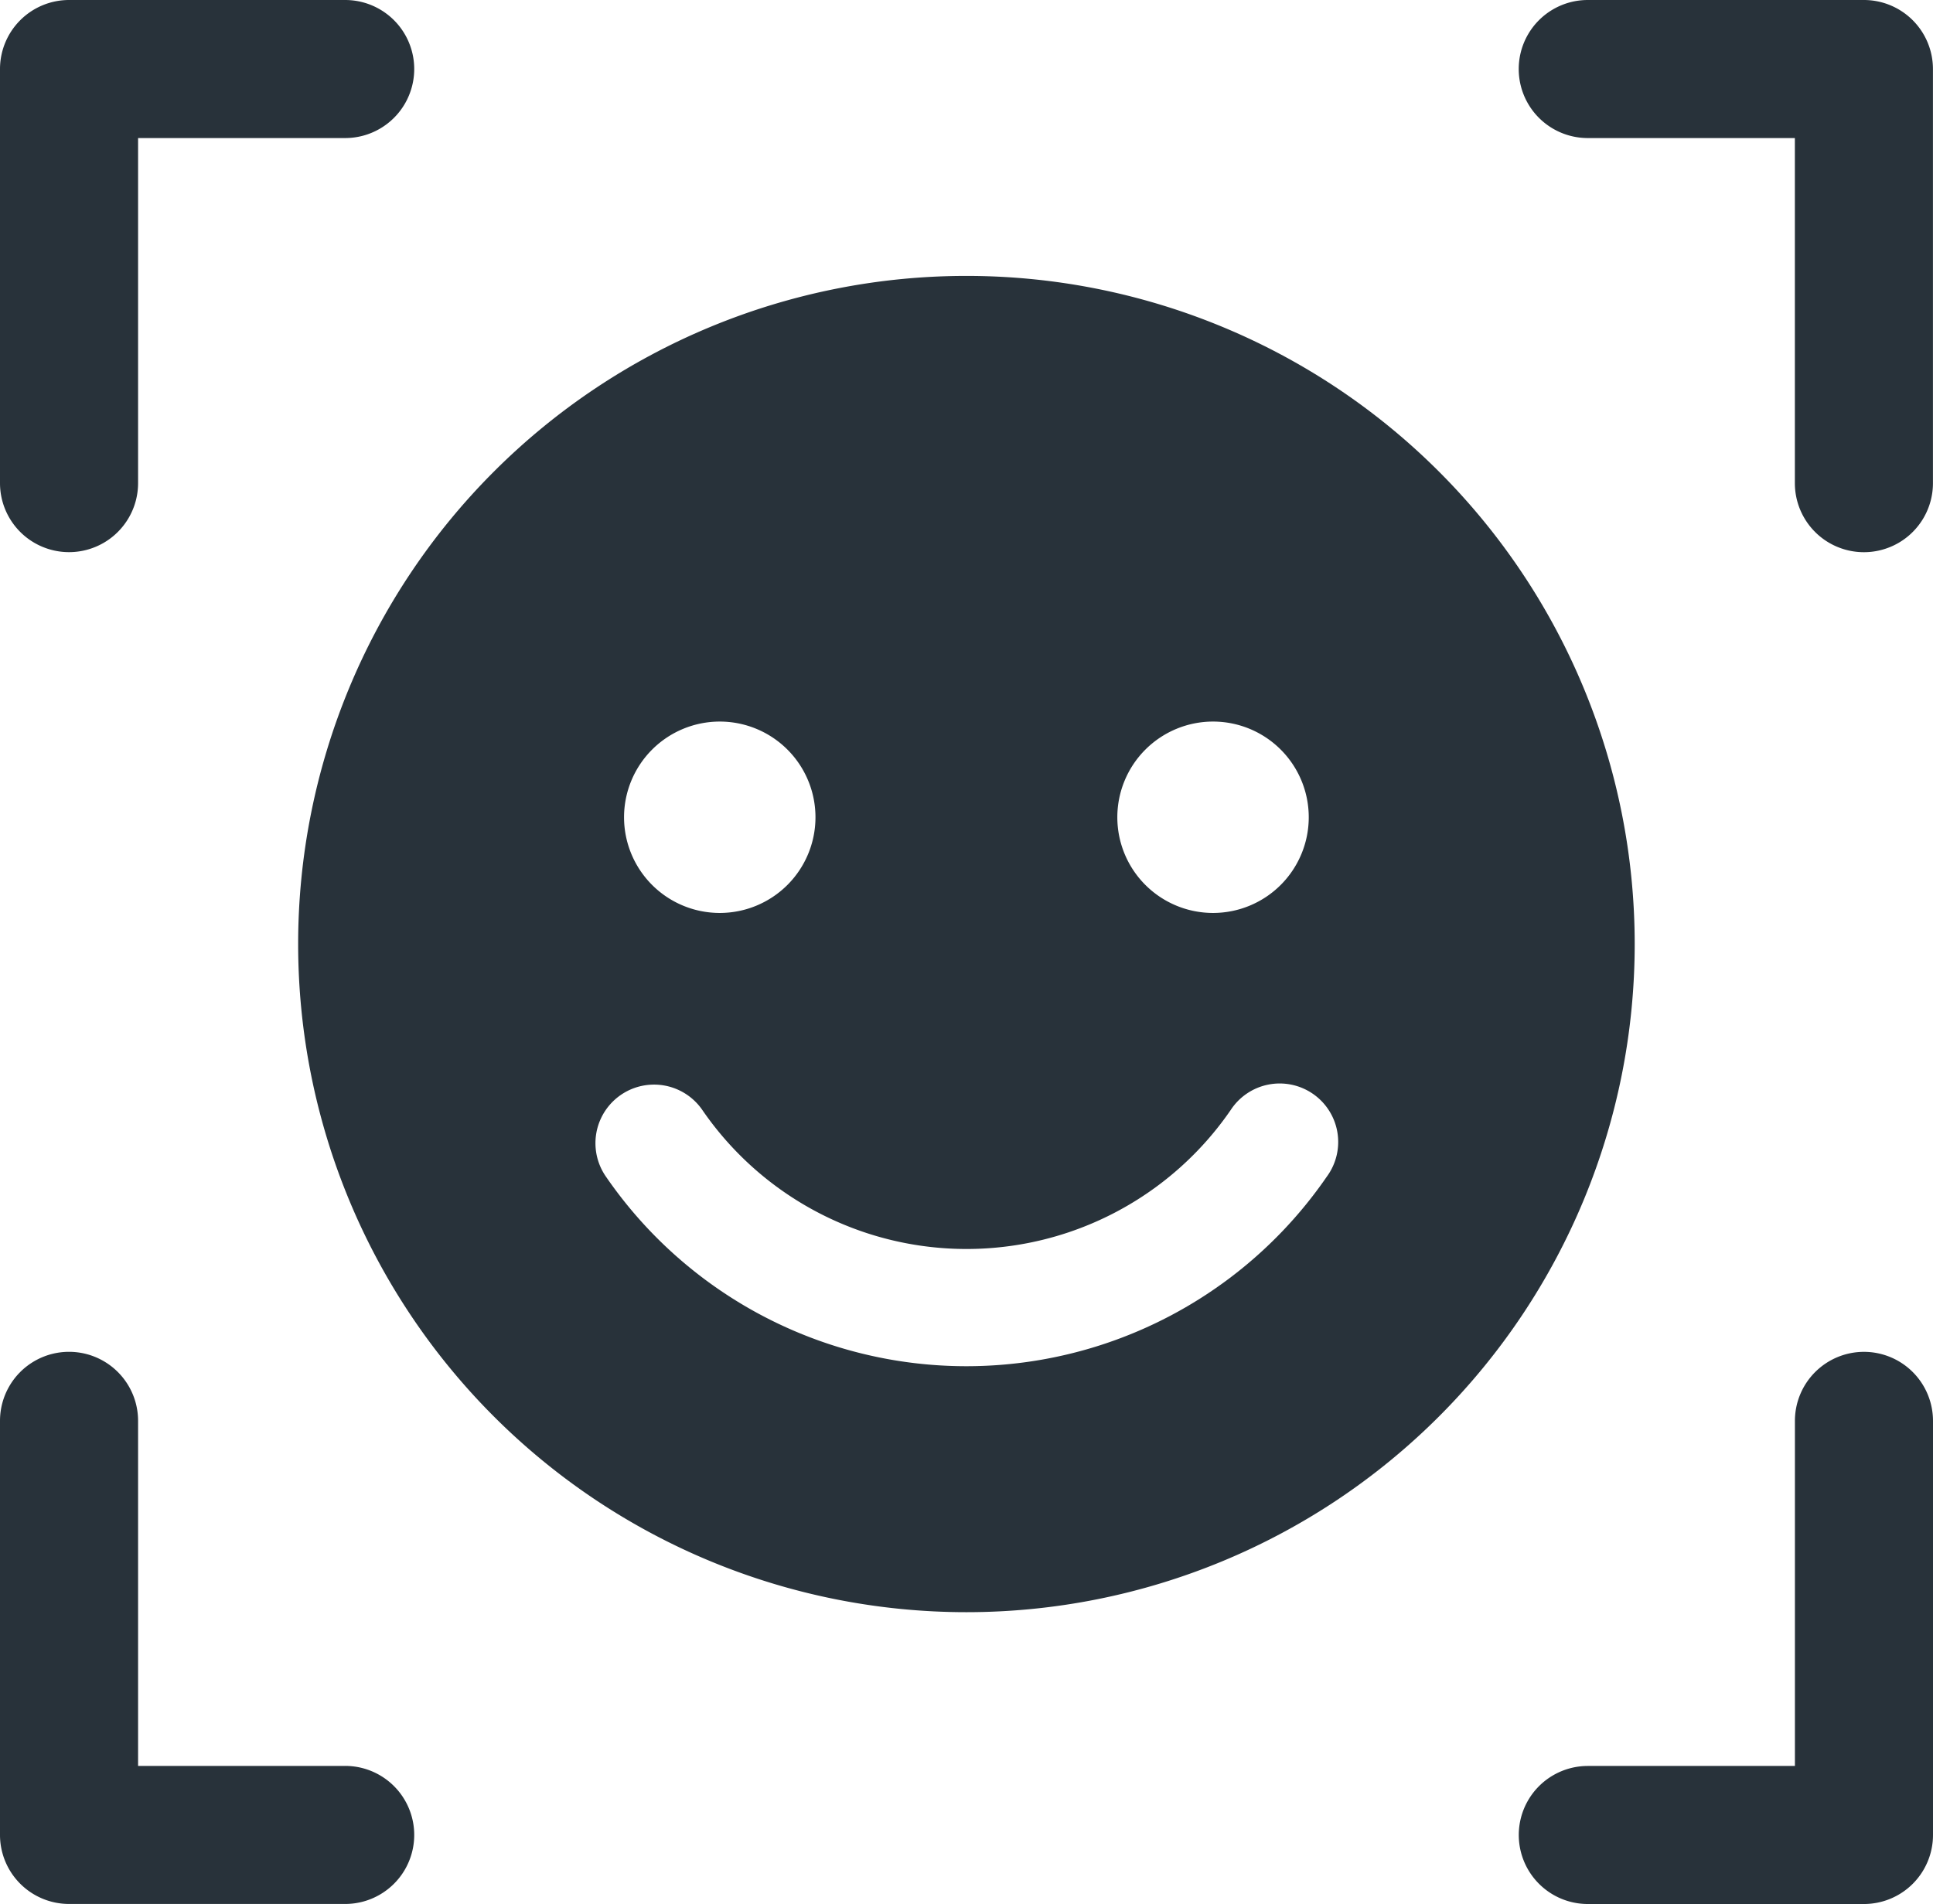
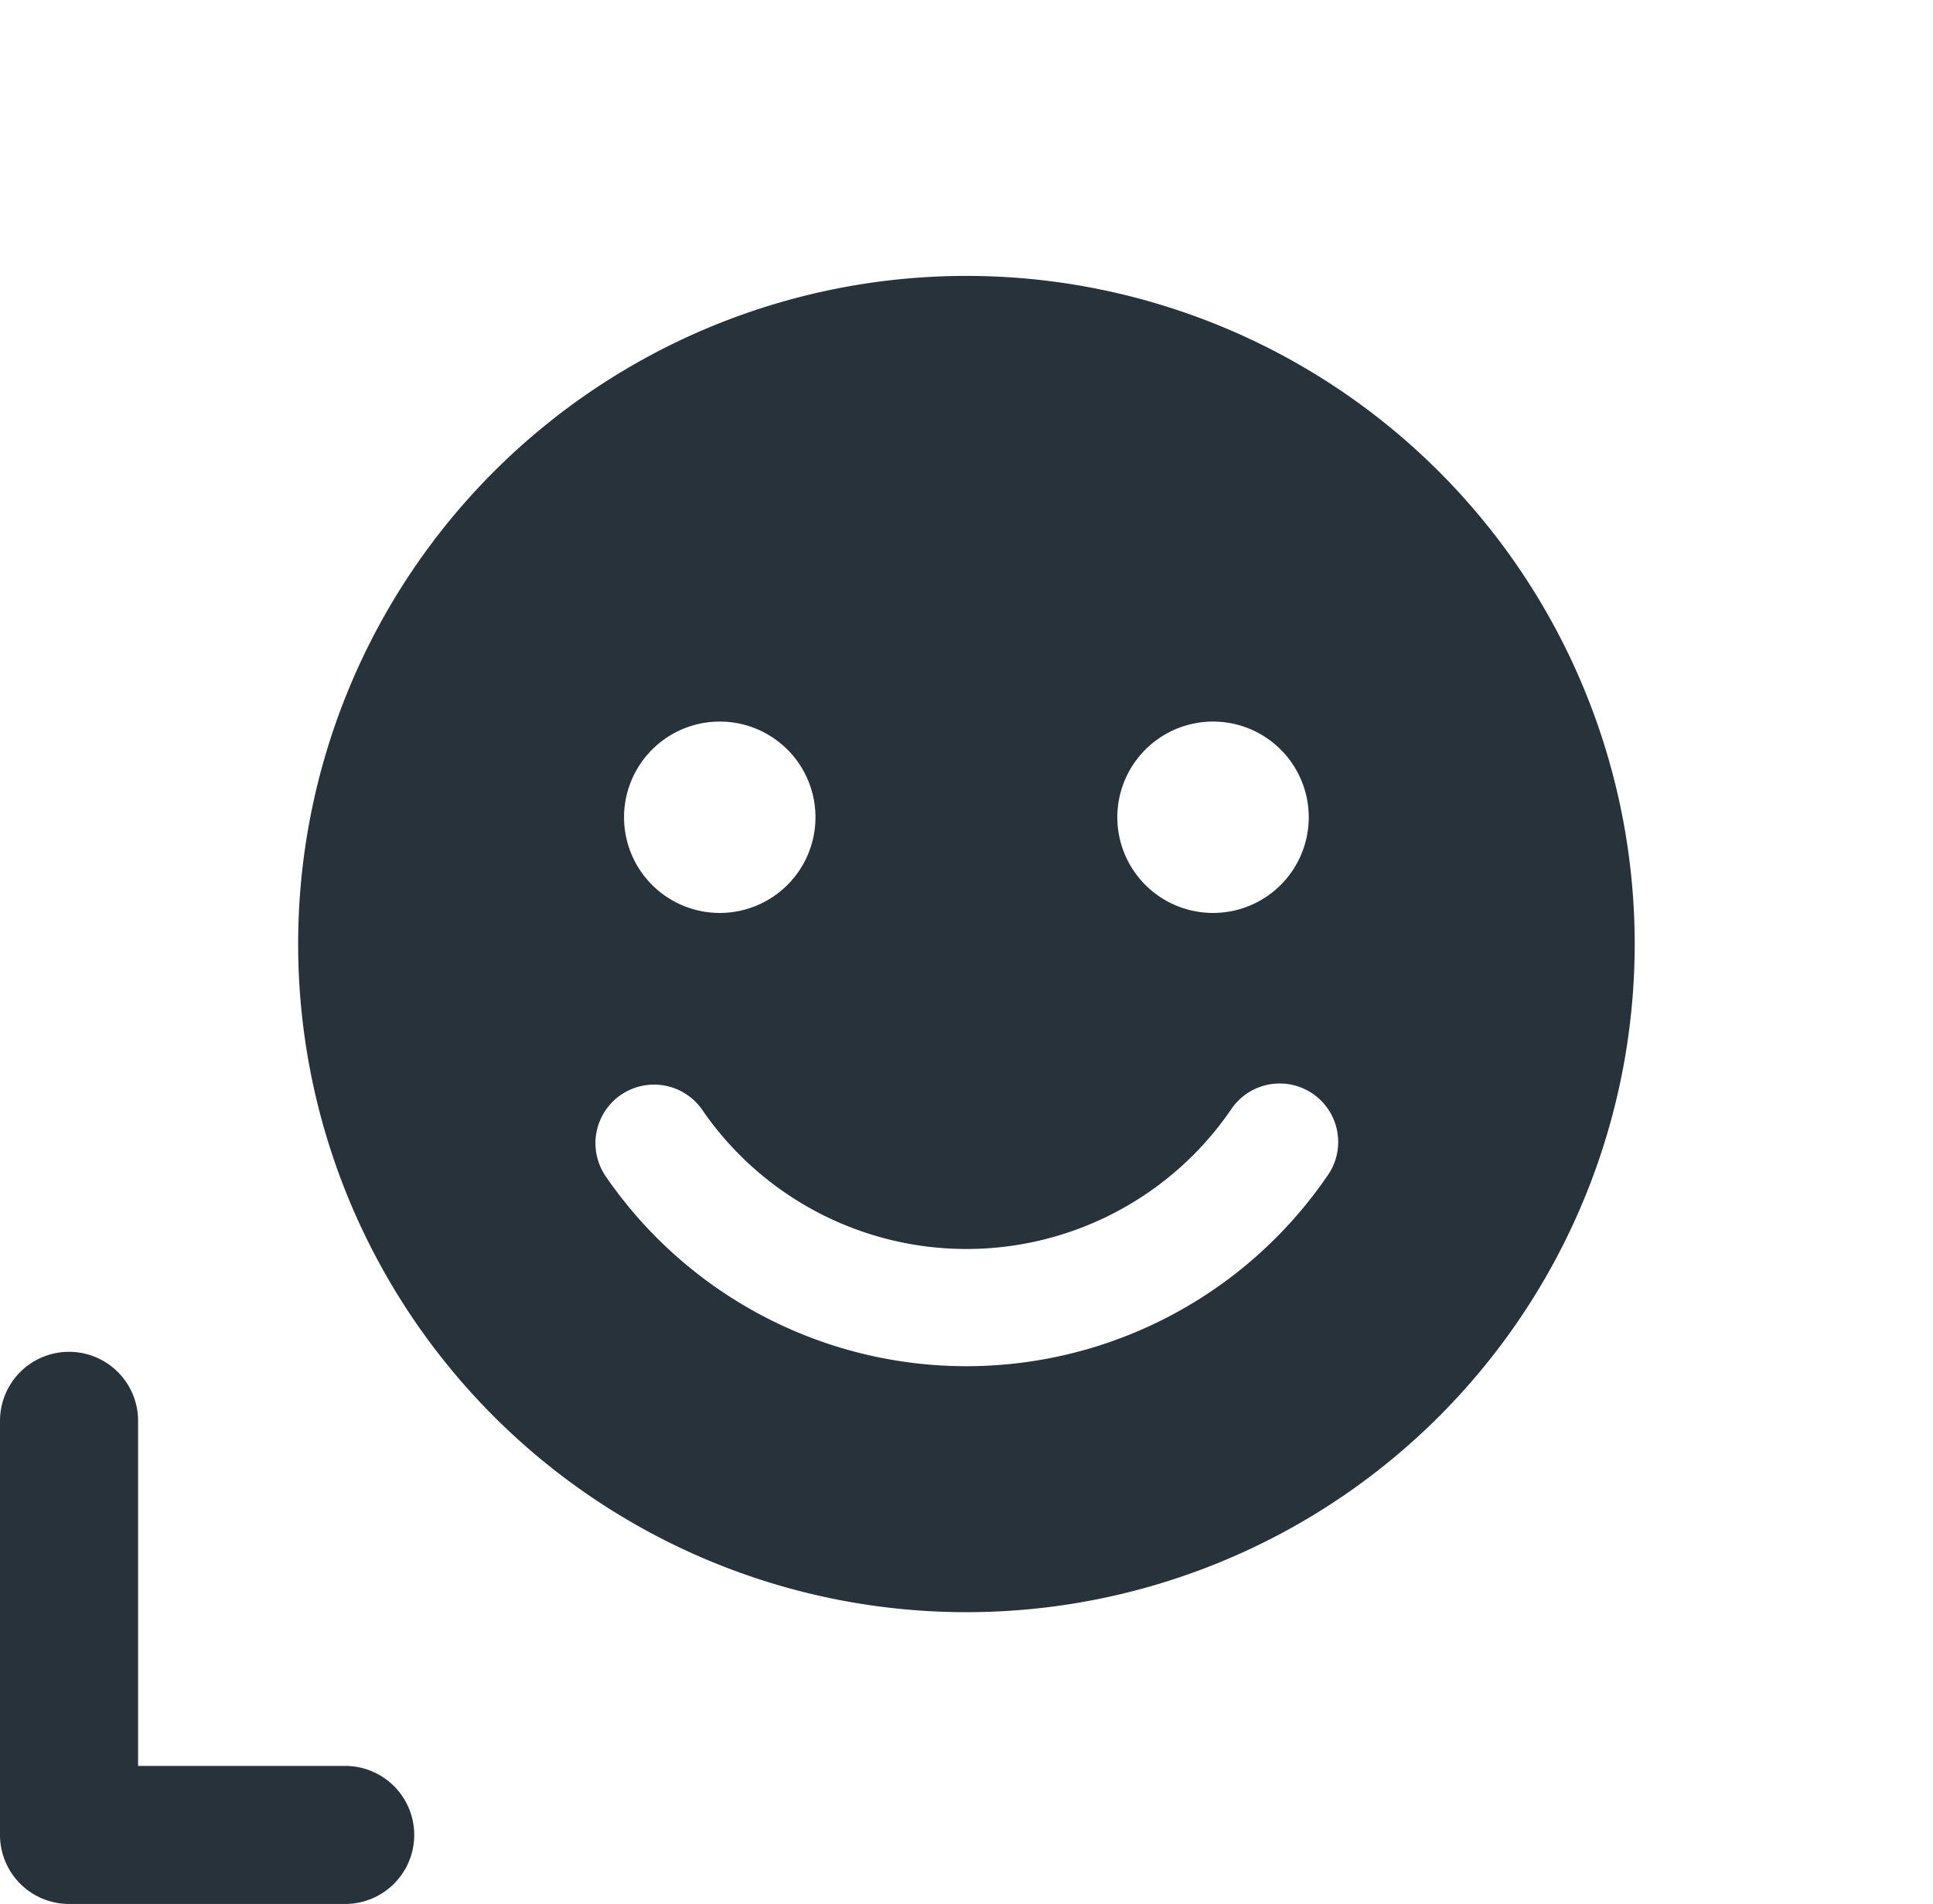
<svg xmlns="http://www.w3.org/2000/svg" width="38.595" height="38.024" viewBox="0 0 38.595 38.024">
  <g id="fingerprint1-scan" transform="translate(0.342 0.655)">
-     <path id="Path_4539" data-name="Path 4539" d="M38.892,0H33.378A1.379,1.379,0,0,0,32,1.378v8.27a1.378,1.378,0,0,0,2.757,0V2.757h4.135a1.378,1.378,0,1,0,0-2.757Z" transform="translate(-32.342 -0.655)" fill="#28323a" />
    <path id="Path_4540" data-name="Path 4540" d="M38.892,200.27H34.757v-6.892a1.378,1.378,0,1,0-2.757,0v8.27a1.379,1.379,0,0,0,1.378,1.378h5.514a1.378,1.378,0,1,0,0-2.757Z" transform="translate(-32.342 -165.658)" fill="#28323a" />
-     <path id="Path_4541" data-name="Path 4541" d="M390.892,0h-5.514a1.378,1.378,0,0,0,0,2.757h4.135V9.649a1.378,1.378,0,0,0,2.757,0V1.378A1.379,1.379,0,0,0,390.892,0Z" transform="translate(-354.018 -0.655)" fill="#28323a" />
-     <path id="Path_4542" data-name="Path 4542" d="M390.892,192a1.379,1.379,0,0,0-1.378,1.378v6.892h-4.135a1.378,1.378,0,0,0,0,2.757h5.514a1.379,1.379,0,0,0,1.378-1.378v-8.27A1.379,1.379,0,0,0,390.892,192Z" transform="translate(-354.018 -165.658)" fill="#28323a" />
    <path id="Path_4648" data-name="Path 4648" d="M13.343,0A13.343,13.343,0,1,0,26.686,13.343,13.343,13.343,0,0,0,13.343,0Zm4.924,8.9a1.911,1.911,0,1,1-1.911,1.911A1.912,1.912,0,0,1,18.267,8.9Zm-9.849,0a1.911,1.911,0,1,1-1.911,1.911A1.912,1.912,0,0,1,8.418,8.9Zm12.124,9.083a8.733,8.733,0,0,1-14.4,0A1.169,1.169,0,1,1,8.07,16.657a6.4,6.4,0,0,0,10.55,0,1.168,1.168,0,1,1,1.923,1.325Z" transform="translate(5.611 4.855)" fill="#28323a" />
  </g>
</svg>